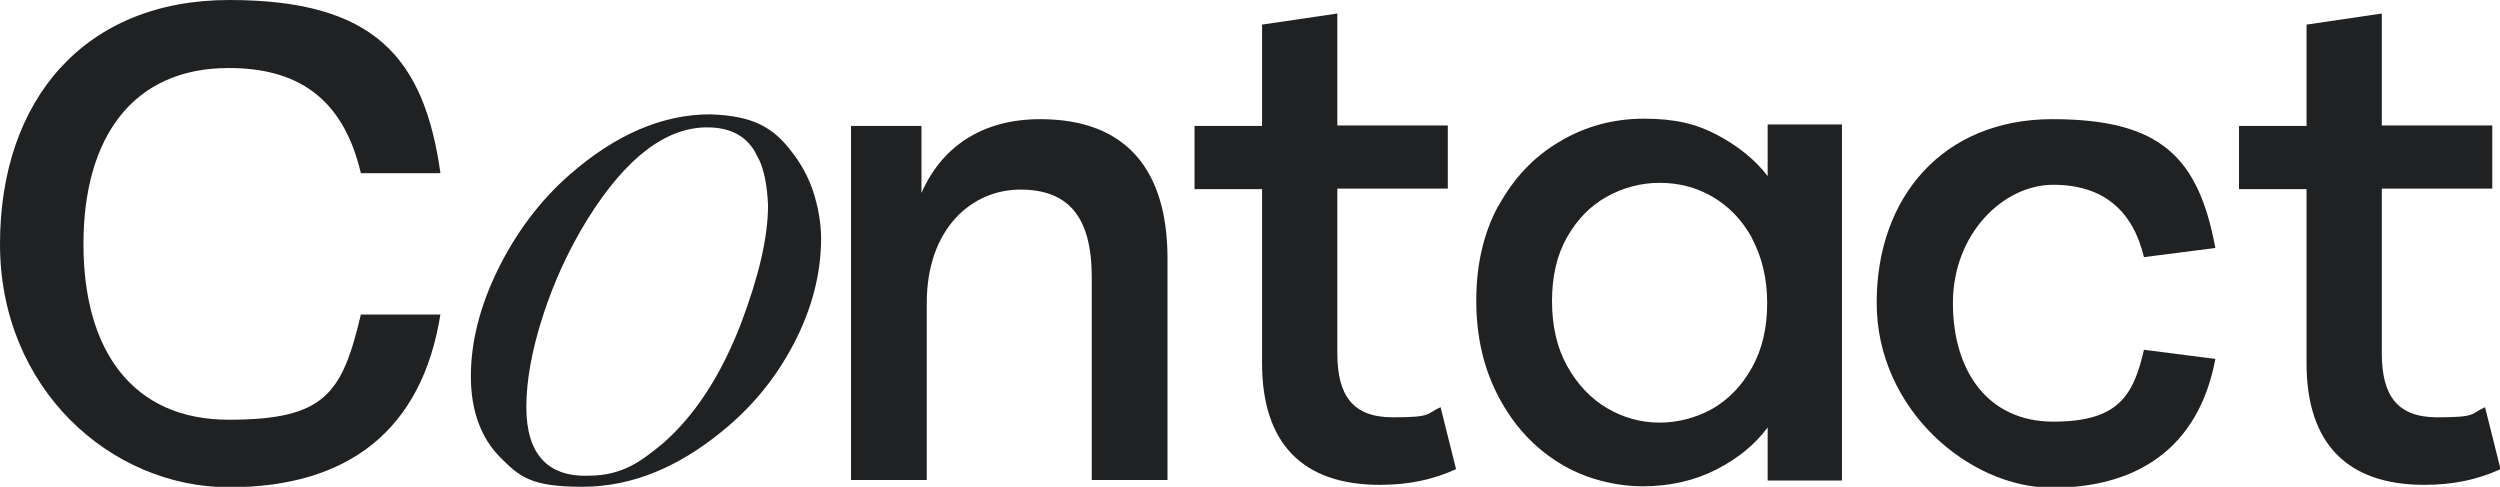
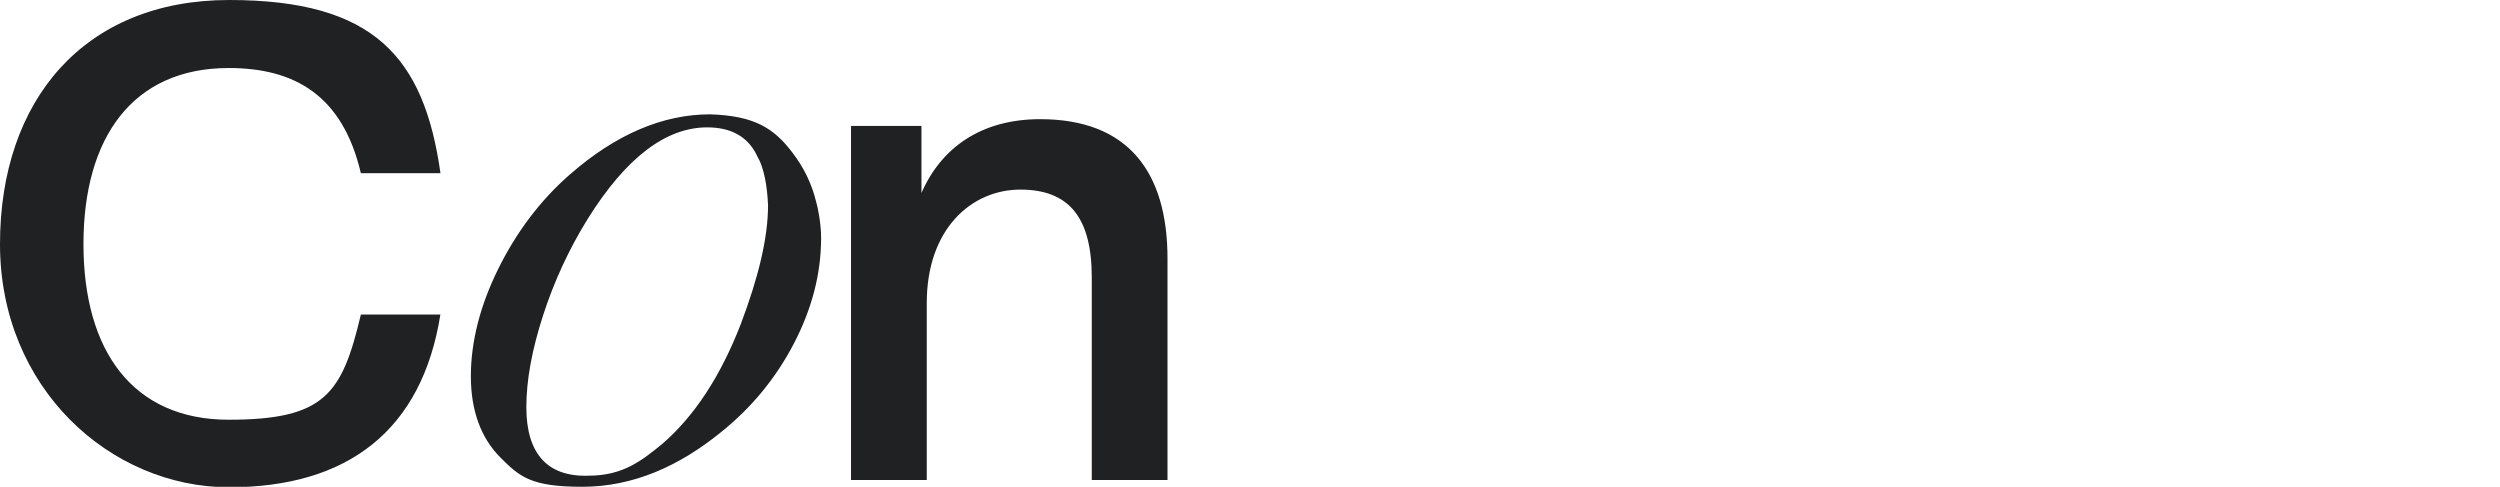
<svg xmlns="http://www.w3.org/2000/svg" id="Layer_1" viewBox="0 0 518.2 100.9">
  <defs>
    <style>      .st0 {        stroke: #202122;        stroke-miterlimit: 10;      }      .st0, .st1 {        fill: #202122;      }    </style>
  </defs>
  <path class="st0" d="M169.7,49.3c0,7.4-1.9,14.6-5.6,21.7s-8.7,13.2-15.1,18.3c-8.4,6.8-17.8,11.1-28.3,11.1s-12.7-2-16.6-5.9-6-9.4-6-16.5,1.9-14.5,5.6-22,8.6-14.1,14.8-19.5c9.4-8.2,19-12.3,28.7-12.3,8.8.3,12.8,2.6,16.7,7.8,2.3,3,3.9,6.3,4.8,10,.3.9,1,4.4,1,7.3ZM157.3,31.9c-2-4-5.6-6-10.7-6-8.8,0-17.2,6.4-25.2,19.2-3.9,6.3-7,13-9.3,20.1s-3.5,13.5-3.5,19.2c0,9.8,4.5,15,13.4,14.7,7.5,0,11.5-3.4,15.6-6.7,6.8-5.9,12.2-14.2,16.4-25,3.7-9.8,5.7-18,5.7-24.9-.2-4.2-.8-7.7-2.4-10.7h0Z" />
-   <path class="st1" d="M310.6,42.7c3.1-5.7,7.3-10.2,12.6-13.3,5.3-3.2,11.2-4.8,17.6-4.8s10.9,1.1,15.2,3.4c4.3,2.3,7.8,5.1,10.4,8.5v-10.7h15.4v73.8h-15.4v-11c-2.6,3.5-6.1,6.4-10.6,8.7-4.5,2.3-9.6,3.5-15.3,3.5s-12.2-1.6-17.4-4.9c-5.3-3.3-9.4-7.8-12.5-13.7-3.1-5.9-4.6-12.5-4.6-19.9s1.5-14,4.6-19.7ZM363.2,49.4c-2.1-3.8-4.8-6.6-8.2-8.6-3.4-2-7.1-2.9-11-2.9s-7.6,1-11,2.9c-3.4,1.9-6.1,4.7-8.2,8.4-2.1,3.7-3.1,8.1-3.1,13.2s1,9.6,3.1,13.4c2.1,3.8,4.9,6.8,8.3,8.8,3.4,2,7.1,3,10.9,3s7.6-1,11-2.9c3.4-2,6.1-4.8,8.2-8.6,2.1-3.8,3.1-8.2,3.1-13.3s-1.1-9.5-3.1-13.3Z" />
  <path class="st1" d="M242,53.6v45.9h-15.7v-42c0-12.4-4.7-18.2-14.8-18.2s-19.4,8.1-19.4,23.5v36.7h-15.7V26.1h14.6v13.9c4.1-9.4,12.4-15.3,24.6-15.3,18.2,0,26.4,10.9,26.4,28.9Z" />
-   <path class="st1" d="M301.7,97.3c-4.7,2.1-9.6,3.2-15.7,3.2-16,0-24.4-8.6-24.4-25.2v-36.1h-14v-13.1h14V5.1l15.6-2.3v23.2h22.9v13.1h-22.9v34.1c0,8.8,3.2,13.3,11.5,13.3s6.8-.7,9.9-2.1l3.2,12.8Z" />
-   <path class="st1" d="M389,62.7c0-21.9,13.8-38,36.4-38s30.3,8,33.8,26.7l-14.8,1.9c-2.3-9.6-8.4-15-18.8-15s-20.8,10.2-20.8,24.5,7.4,24.6,20.8,24.6,16.6-5.3,18.8-14.9l14.8,1.9c-3.5,18.7-16.5,26.7-33.8,26.7s-36.4-16.3-36.4-38.3Z" />
-   <path class="st1" d="M518.2,97.3c-4.7,2.1-9.6,3.2-15.7,3.2-16,0-24.4-8.6-24.4-25.2v-36.1h-14v-13.1h14V5.1l15.6-2.3v23.2h22.9v13.1h-22.9v34.1c0,8.8,3.2,13.3,11.5,13.3s6.8-.7,9.9-2.1l3.2,12.8Z" />
  <path class="st1" d="M91.3,65.1c-3.8,24.1-19.2,35.9-43.8,35.9S0,80.5,0,50.6,17.5,0,47.5,0s40.4,11.8,43.8,35.9h-16.5c-3.8-16.2-13.8-21.8-27.4-21.8-19.9,0-30.1,14.4-30.1,36.5s10.2,36.4,30.1,36.4,23.5-5.3,27.4-21.8h16.5Z" />
</svg>